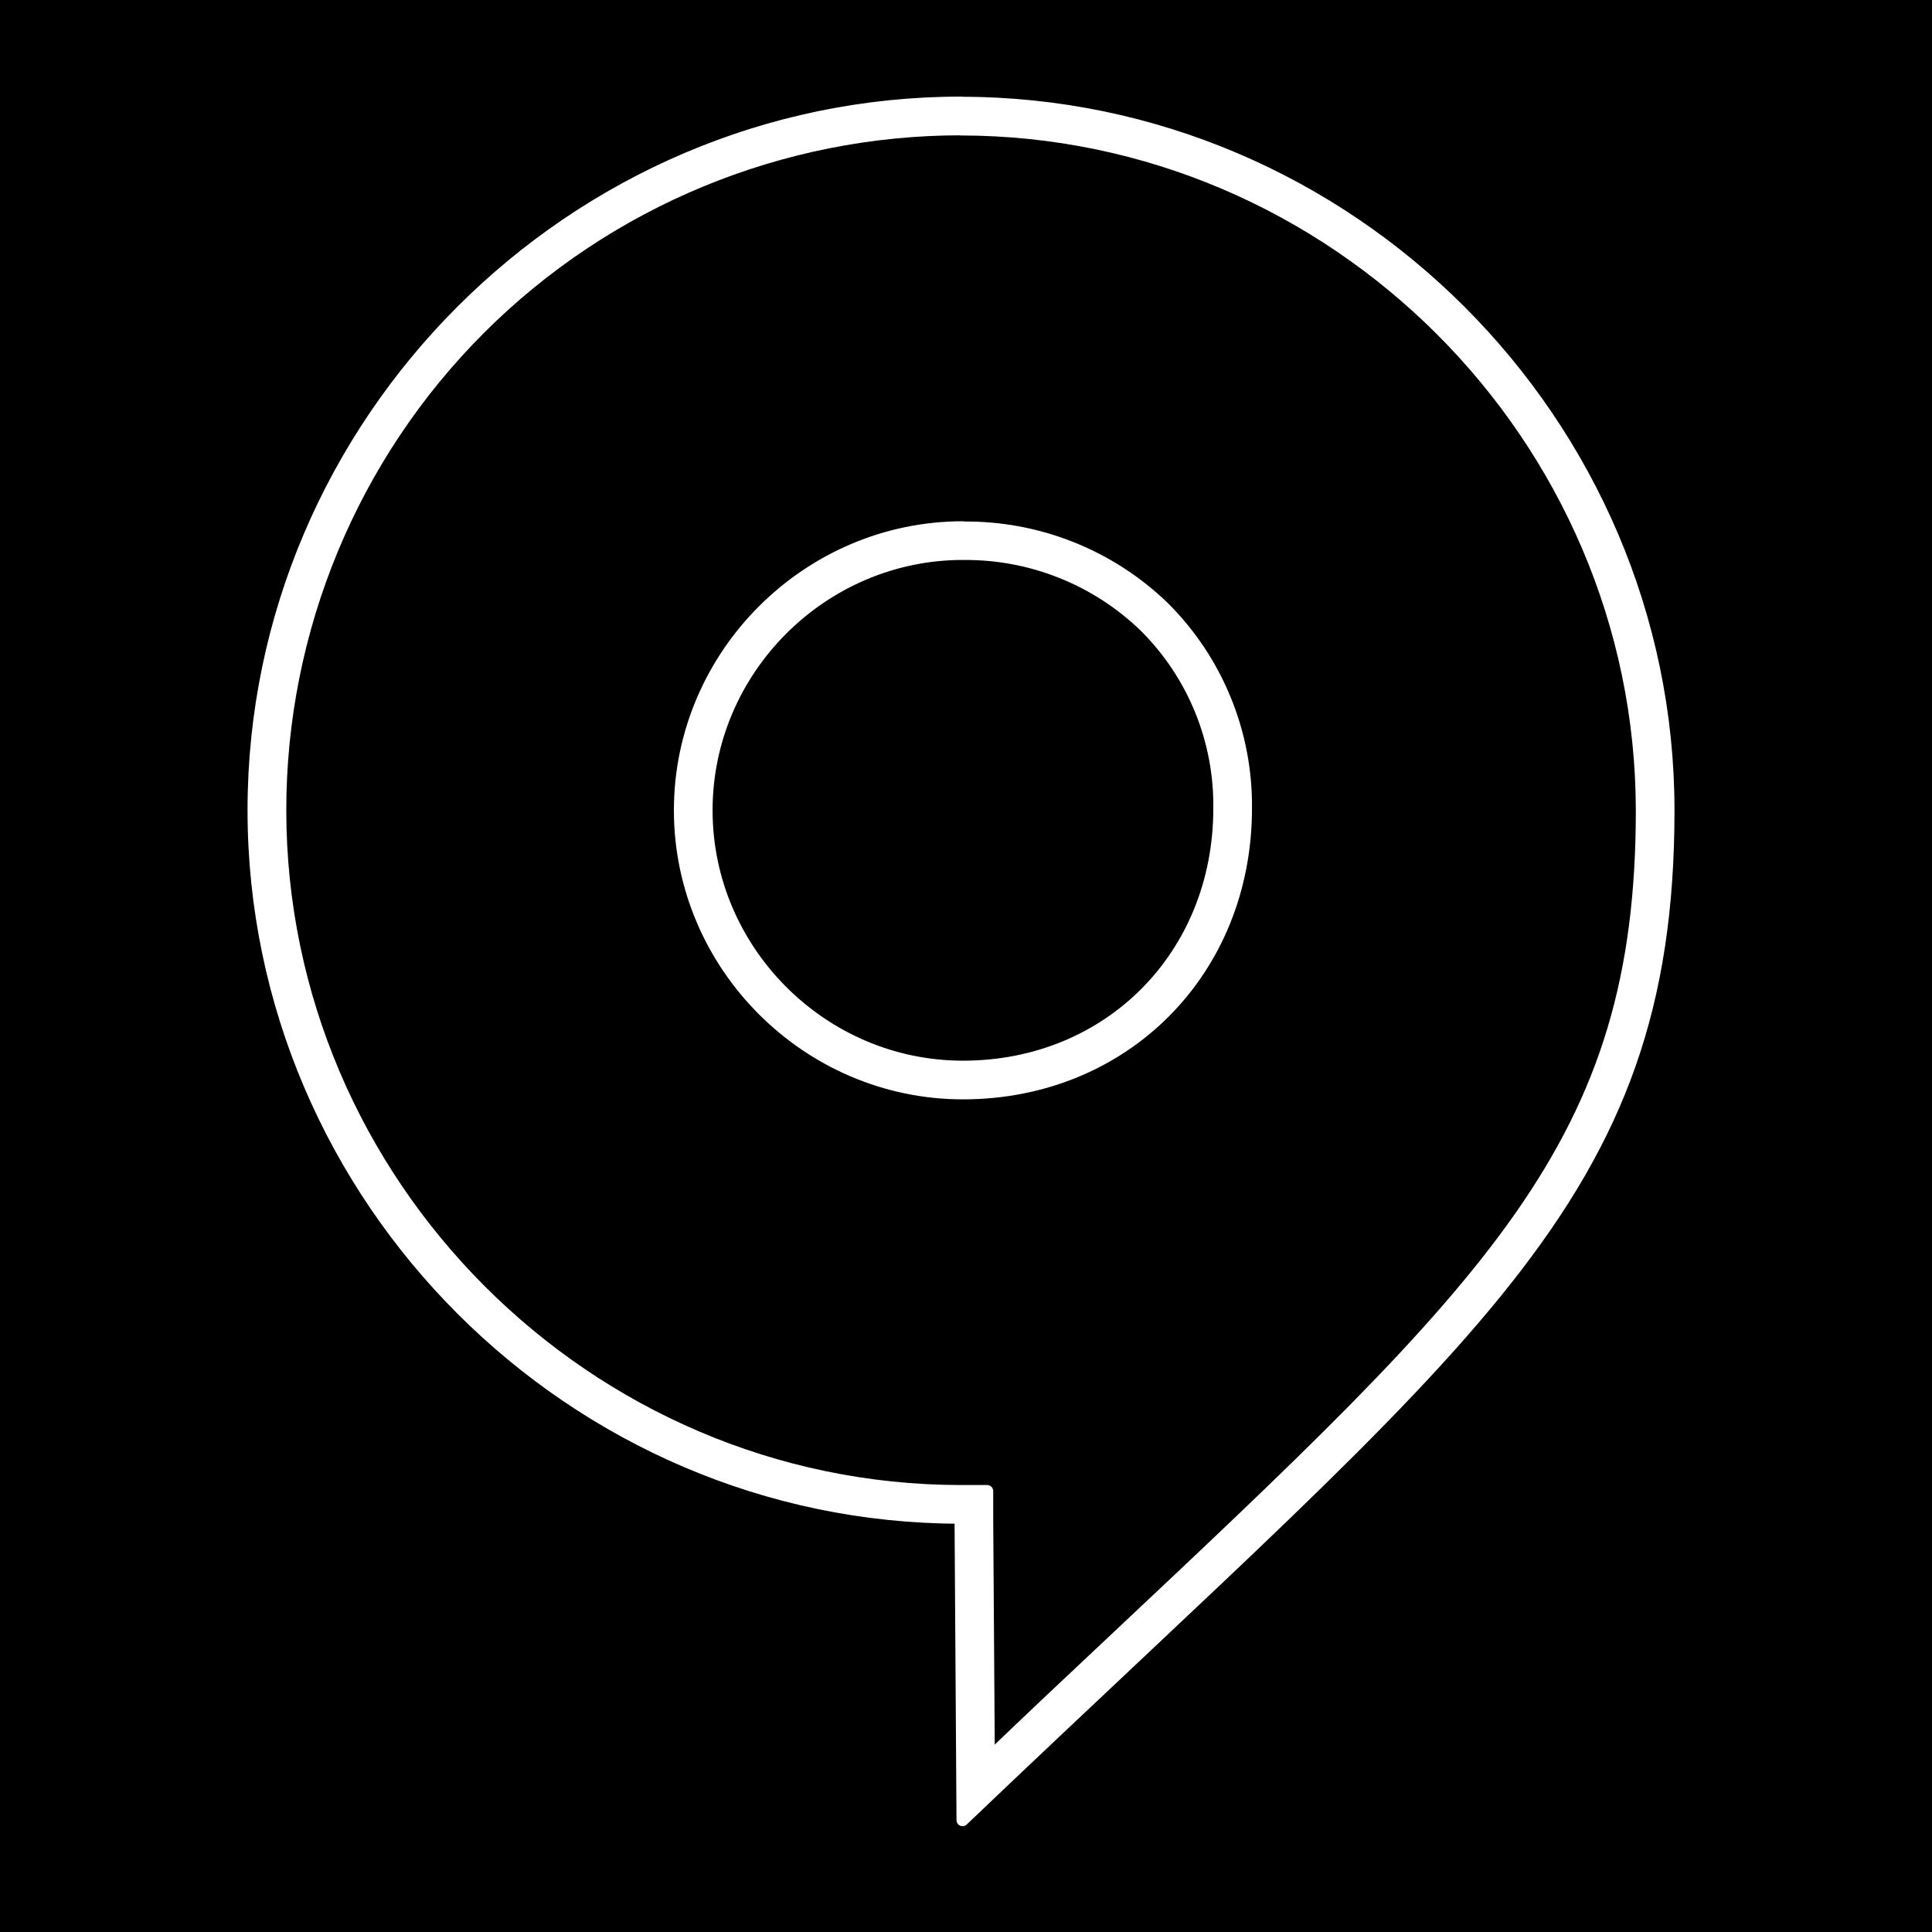
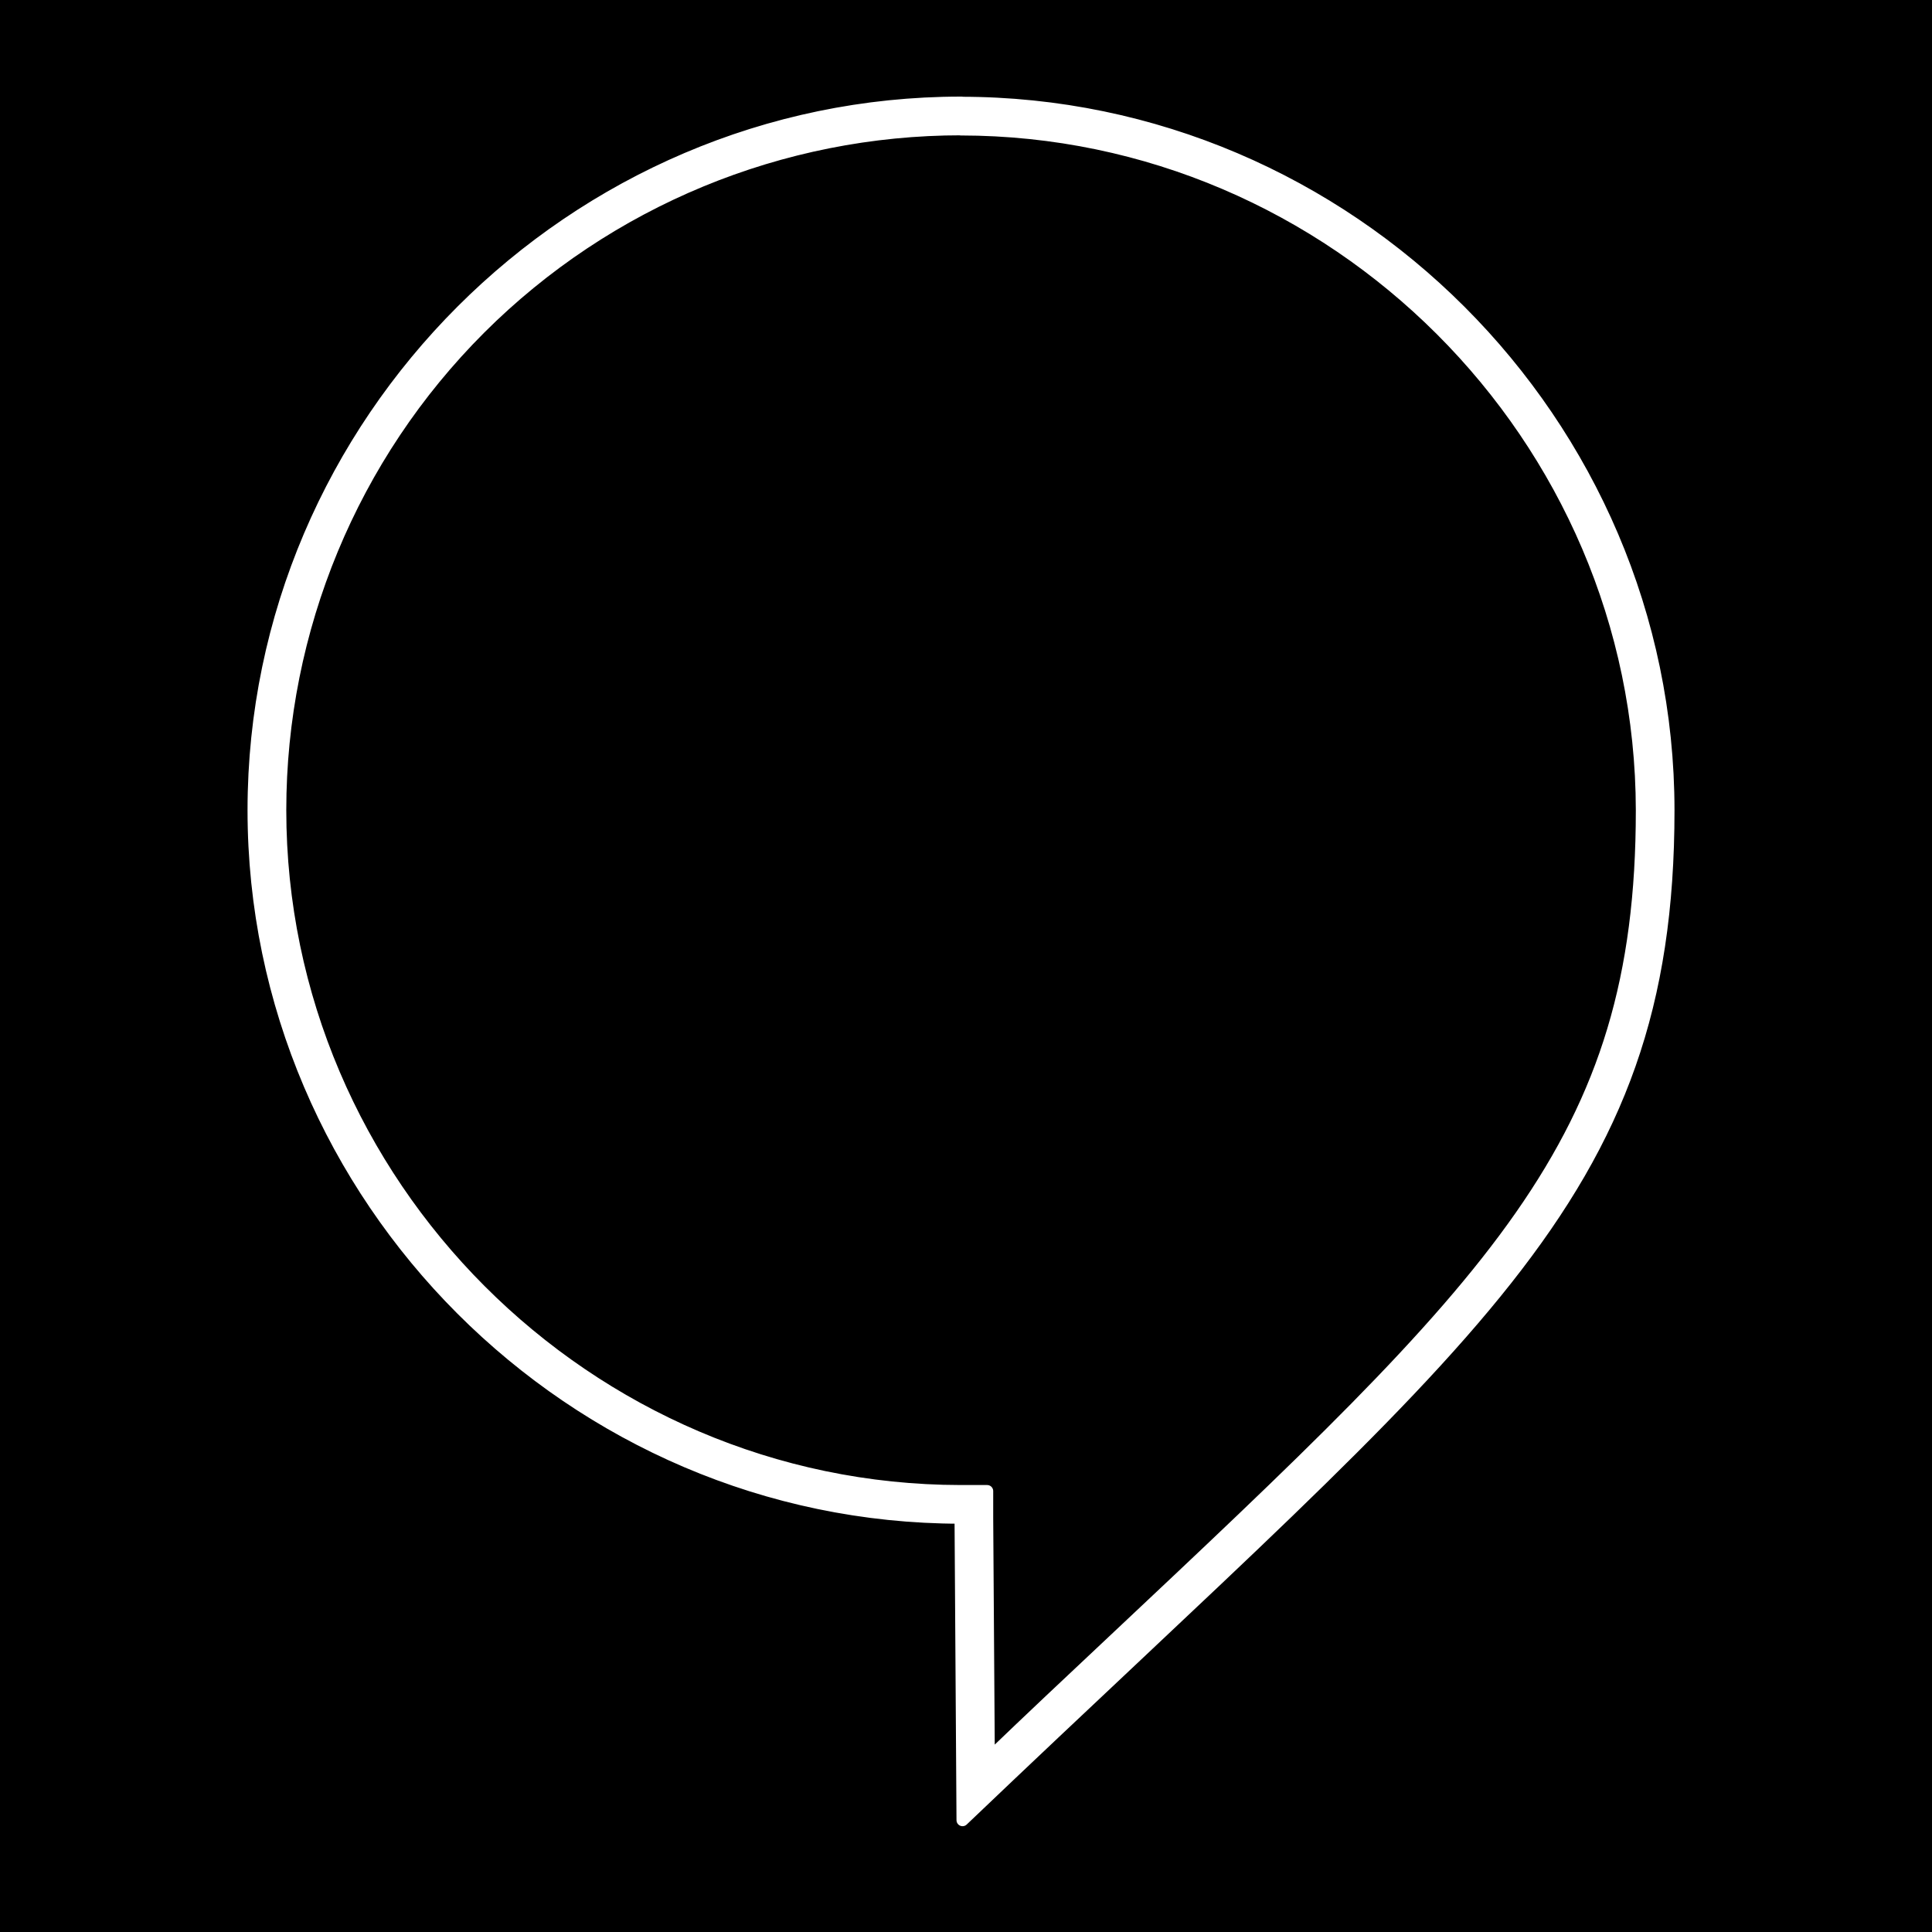
<svg xmlns="http://www.w3.org/2000/svg" xmlns:ns1="http://www.serif.com/" width="100%" height="100%" viewBox="0 0 160 160" version="1.1" xml:space="preserve" style="fill-rule:evenodd;clip-rule:evenodd;stroke-linejoin:round;stroke-miterlimit:2;">
  <g id="Layer1" />
  <rect id="Artboard1" x="0" y="0" width="160" height="160" />
  <g id="Artboard11" ns1:id="Artboard1">
-     <path d="M79.747,45.875c5.625,-0.062 11.044,2.094 15.081,6.006c4.004,3.983 6.226,9.425 6.153,15.072c0,12.194 -9.128,21.388 -21.234,21.388c-11.649,0 -21.234,-9.586 -21.234,-21.235c-0,-11.649 9.585,-21.234 21.234,-21.234l0,0.003Zm-0,-2.206c-12.858,-0 -23.438,10.58 -23.438,23.437c-0,12.858 10.58,23.438 23.438,23.438c13.362,-0 23.437,-10.141 23.437,-23.594c0.065,-6.237 -2.393,-12.242 -6.812,-16.644c-4.451,-4.309 -10.43,-6.688 -16.625,-6.615l-0,-0.022Z" style="fill:#fff;fill-rule:nonzero;stroke:#fff;stroke-width:1px;" />
    <path d="M79.559,10.719c30.929,0.024 56.375,25.459 56.413,56.387c-0,27.638 -12.031,38.938 -44.163,69.144c-3.209,3.013 -6.493,6.097 -9.921,9.394l-0.135,-19.953l0,-2.207l-2.203,0c-30.917,-0.029 -56.341,-25.477 -56.341,-56.393c0,-14.963 5.955,-29.327 16.541,-39.9c10.58,-10.563 24.938,-16.497 39.888,-16.485l-0.079,0.013Zm0.079,-2.219l-0.044,-0c-32.144,-0 -58.594,26.45 -58.594,58.594c-0,32.127 26.423,58.57 58.55,58.594l0.163,25.05c42.19,-40.272 58.462,-51.297 58.462,-83.632c-0.007,-32.149 -26.466,-58.599 -58.616,-58.593l0.079,-0.01l0,-0.003Z" style="fill:#fff;fill-rule:nonzero;stroke:#fff;stroke-width:1px;" />
  </g>
</svg>